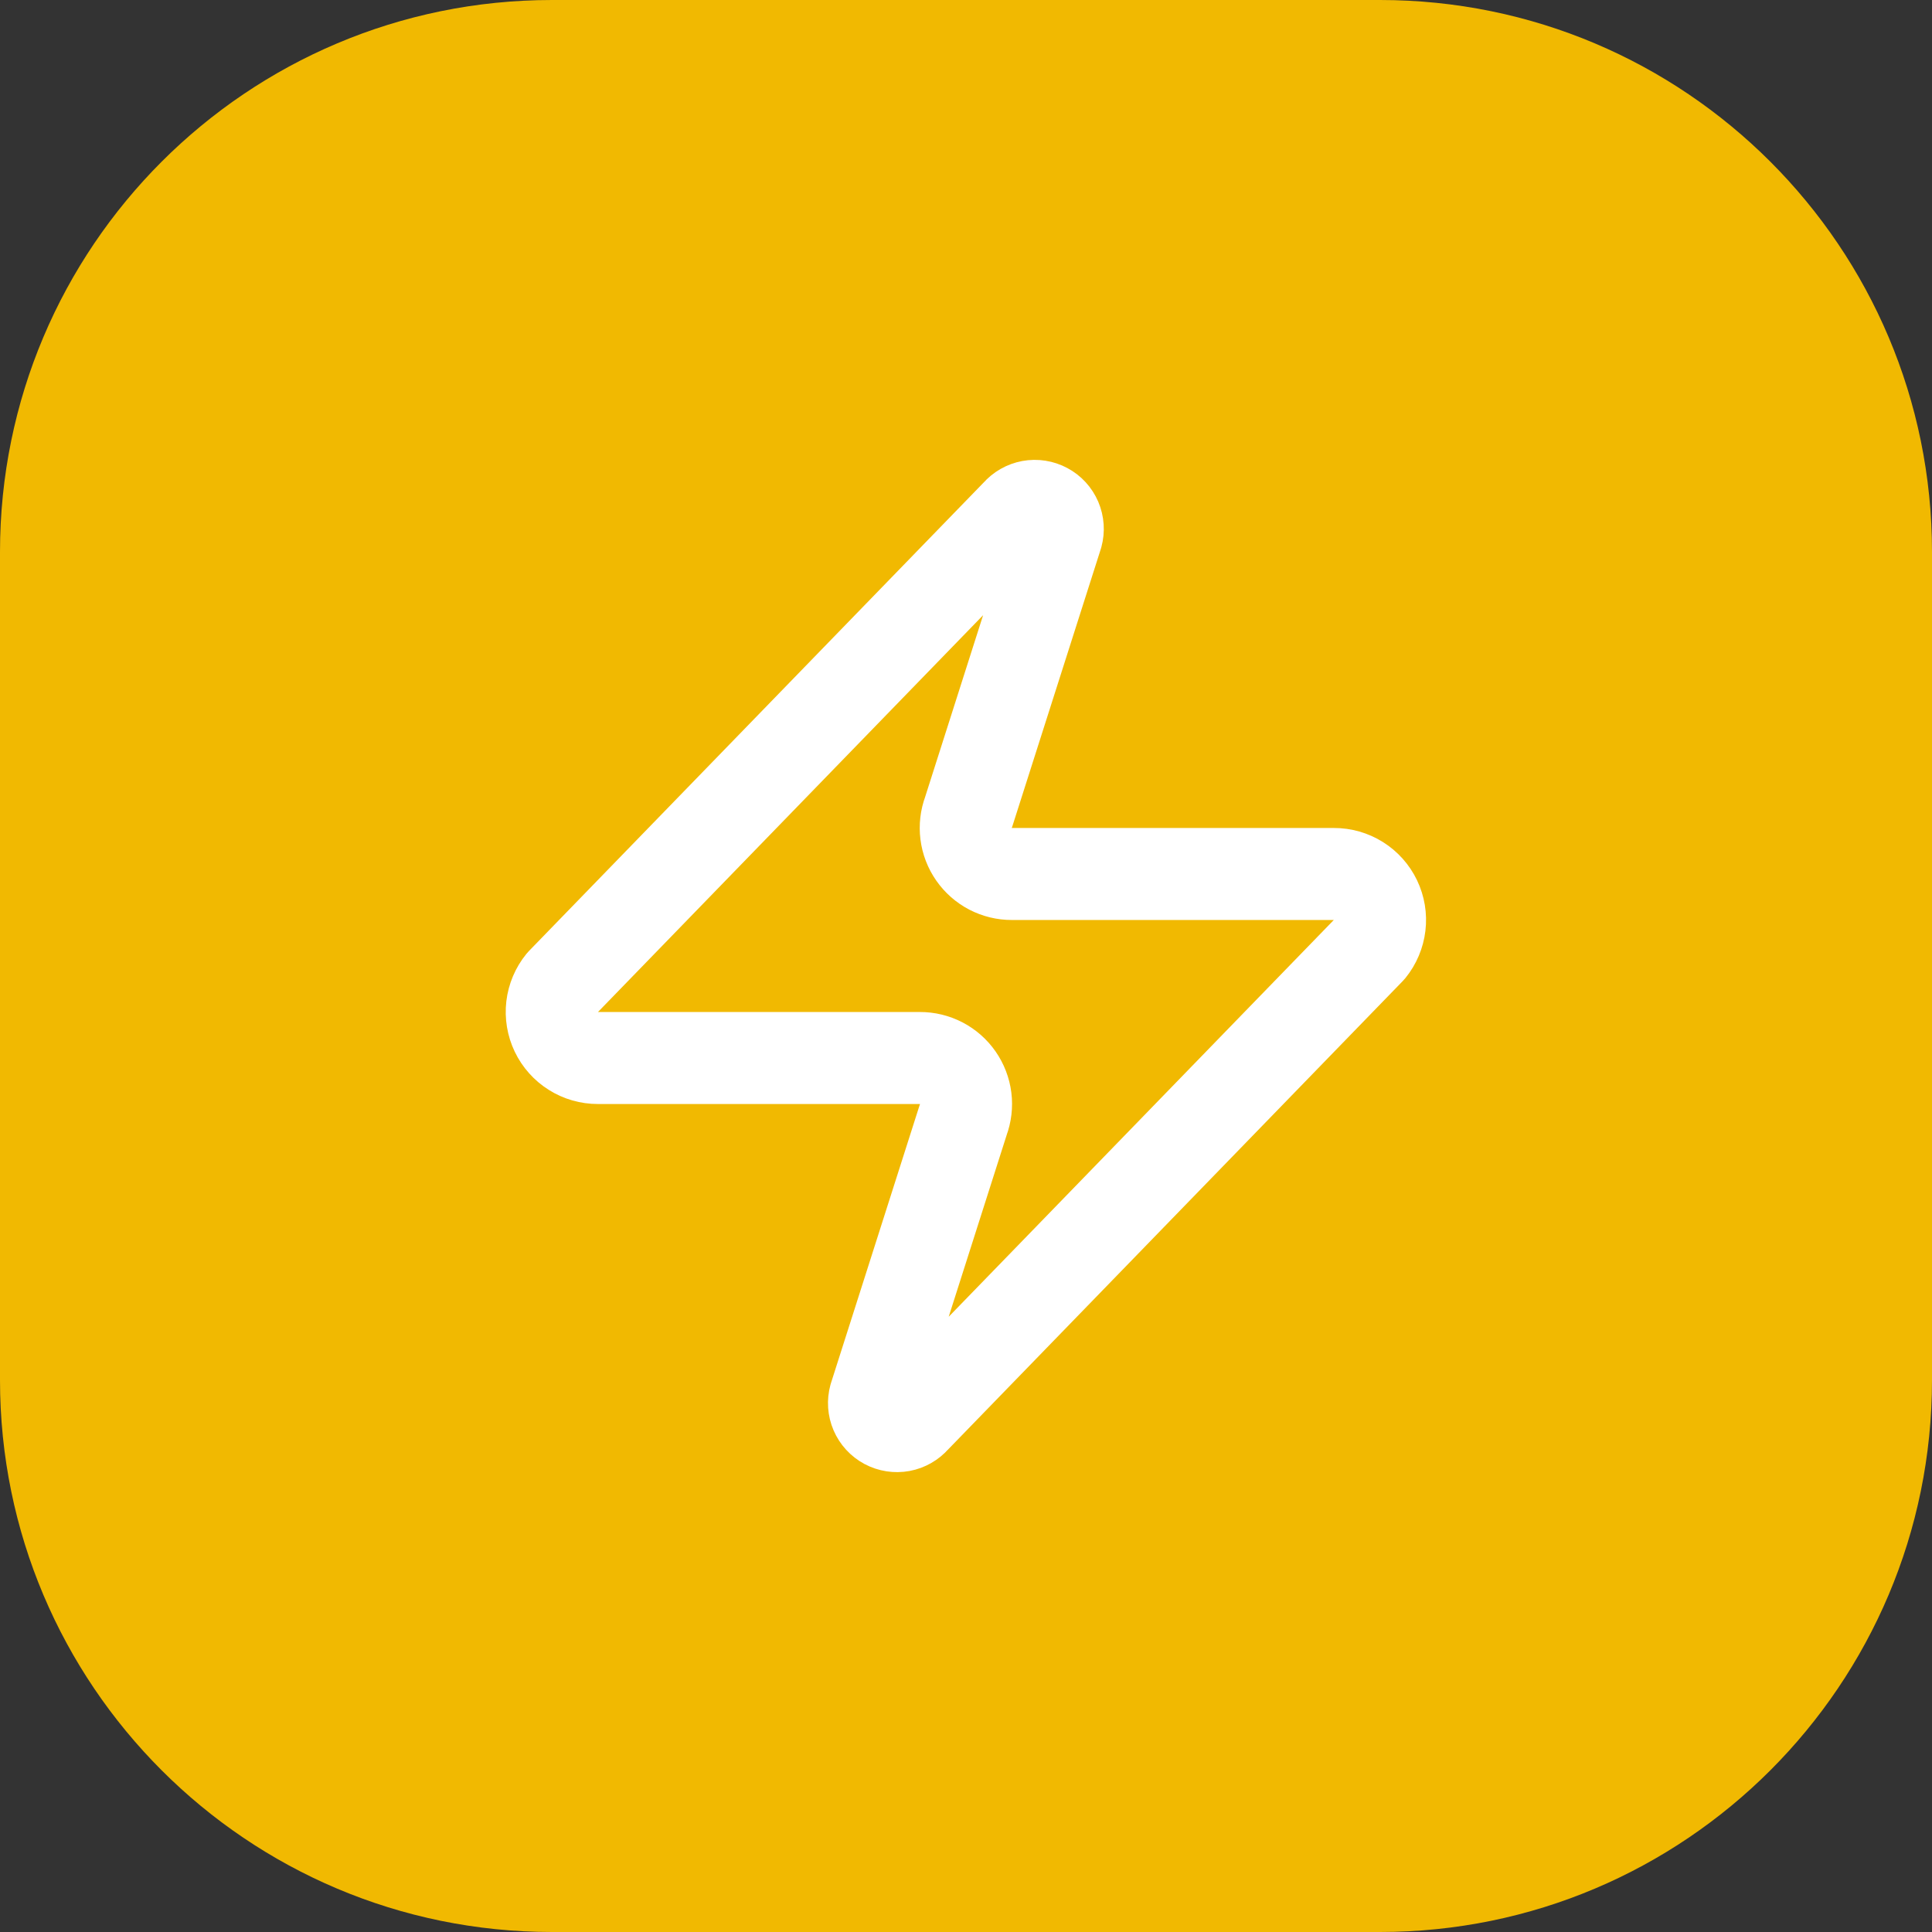
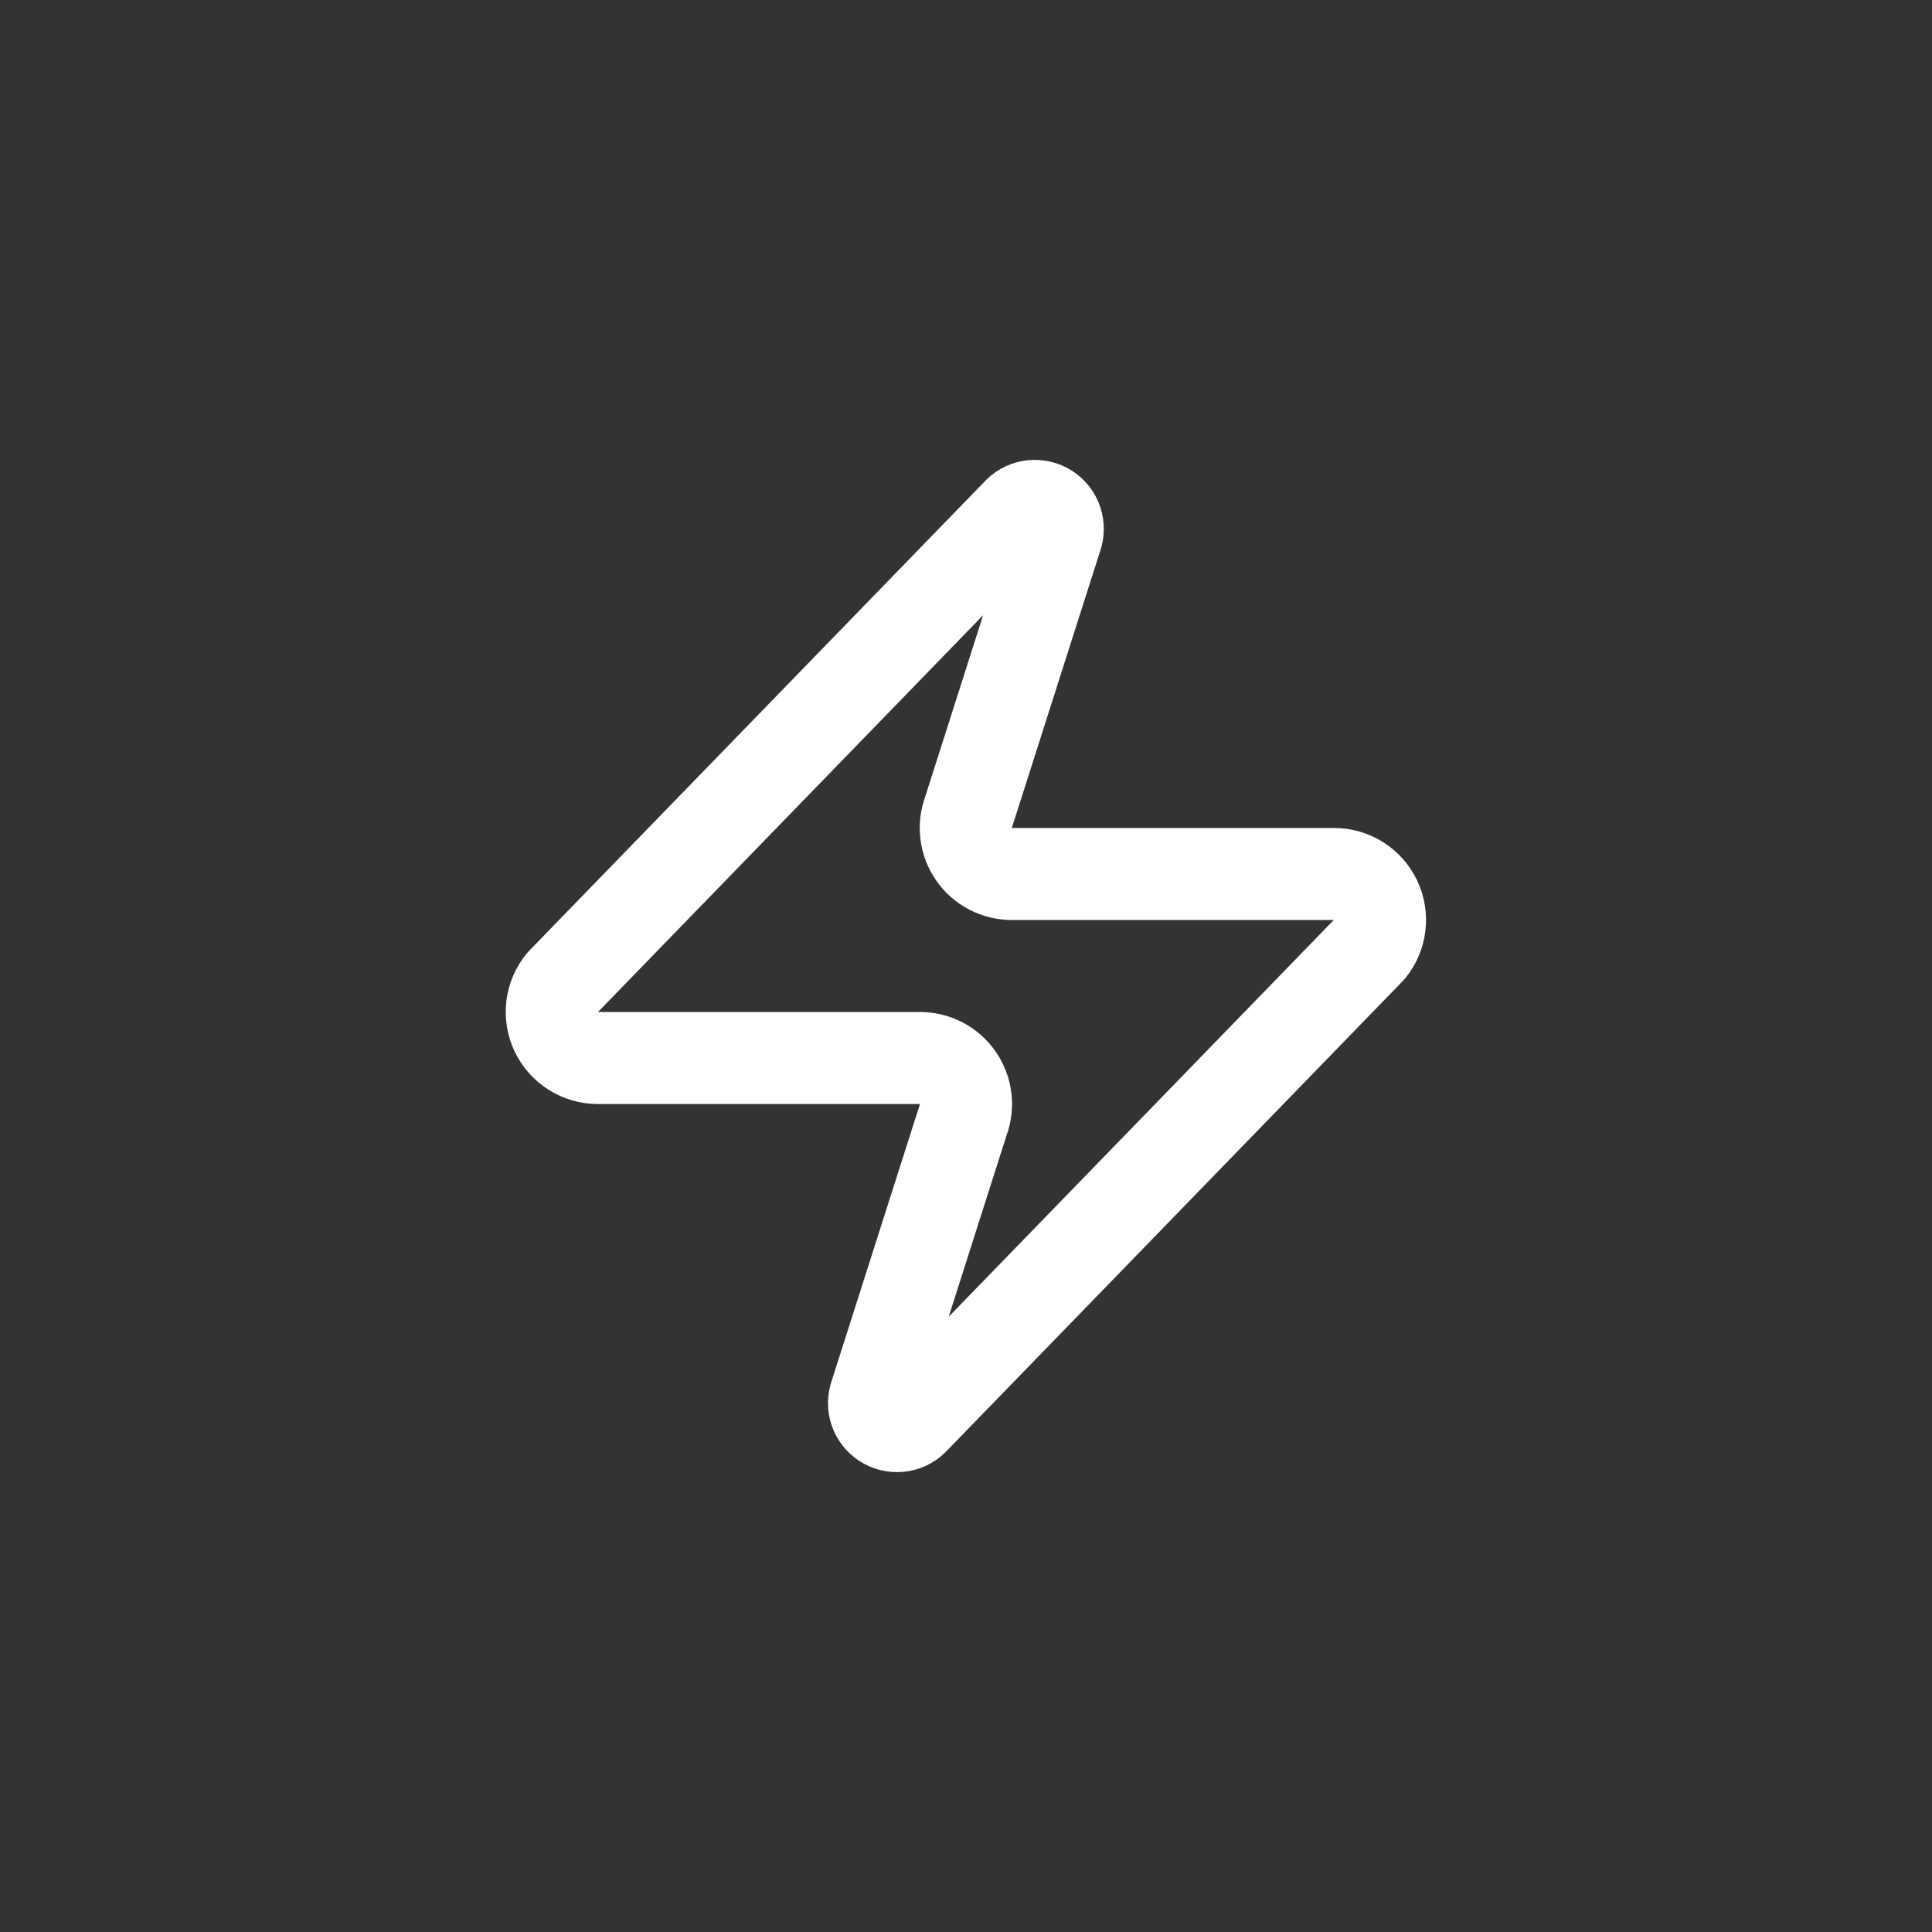
<svg xmlns="http://www.w3.org/2000/svg" width="56" height="56" viewBox="0 0 56 56" fill="none">
  <rect x="0" y="0" width="56" height="56" fill="#333333" stroke="none" />
-   <path d="M0 16C0 7.163 7.163 0 16 0H40C48.837 0 56 7.163 56 16V40C56 48.837 48.837 56 40 56H16C7.163 56 0 48.837 0 40V16Z" fill="#F1B901" />
  <path d="M17.33 30.667C17.078 30.667 16.83 30.597 16.617 30.462C16.403 30.328 16.232 30.136 16.123 29.909C16.014 29.681 15.972 29.427 16.001 29.177C16.031 28.926 16.131 28.689 16.29 28.493L29.49 14.893C29.589 14.779 29.724 14.702 29.873 14.674C30.021 14.647 30.175 14.671 30.308 14.742C30.442 14.813 30.547 14.928 30.607 15.067C30.666 15.206 30.677 15.361 30.637 15.507L28.077 23.533C28.001 23.735 27.976 23.953 28.003 24.167C28.03 24.381 28.108 24.585 28.232 24.762C28.355 24.939 28.519 25.083 28.71 25.183C28.902 25.282 29.114 25.334 29.33 25.333H38.663C38.916 25.332 39.163 25.403 39.377 25.537C39.59 25.671 39.762 25.863 39.871 26.091C39.98 26.319 40.022 26.572 39.992 26.823C39.962 27.074 39.862 27.311 39.703 27.507L26.503 41.107C26.404 41.221 26.27 41.298 26.121 41.326C25.972 41.353 25.818 41.329 25.685 41.258C25.552 41.187 25.447 41.072 25.387 40.933C25.327 40.794 25.317 40.639 25.357 40.493L27.917 32.467C27.992 32.264 28.018 32.047 27.991 31.833C27.964 31.619 27.885 31.415 27.762 31.238C27.639 31.061 27.474 30.916 27.283 30.817C27.092 30.718 26.879 30.666 26.663 30.667H17.33Z" stroke="white" stroke-width="2.667" stroke-linecap="round" stroke-linejoin="round" />
</svg>